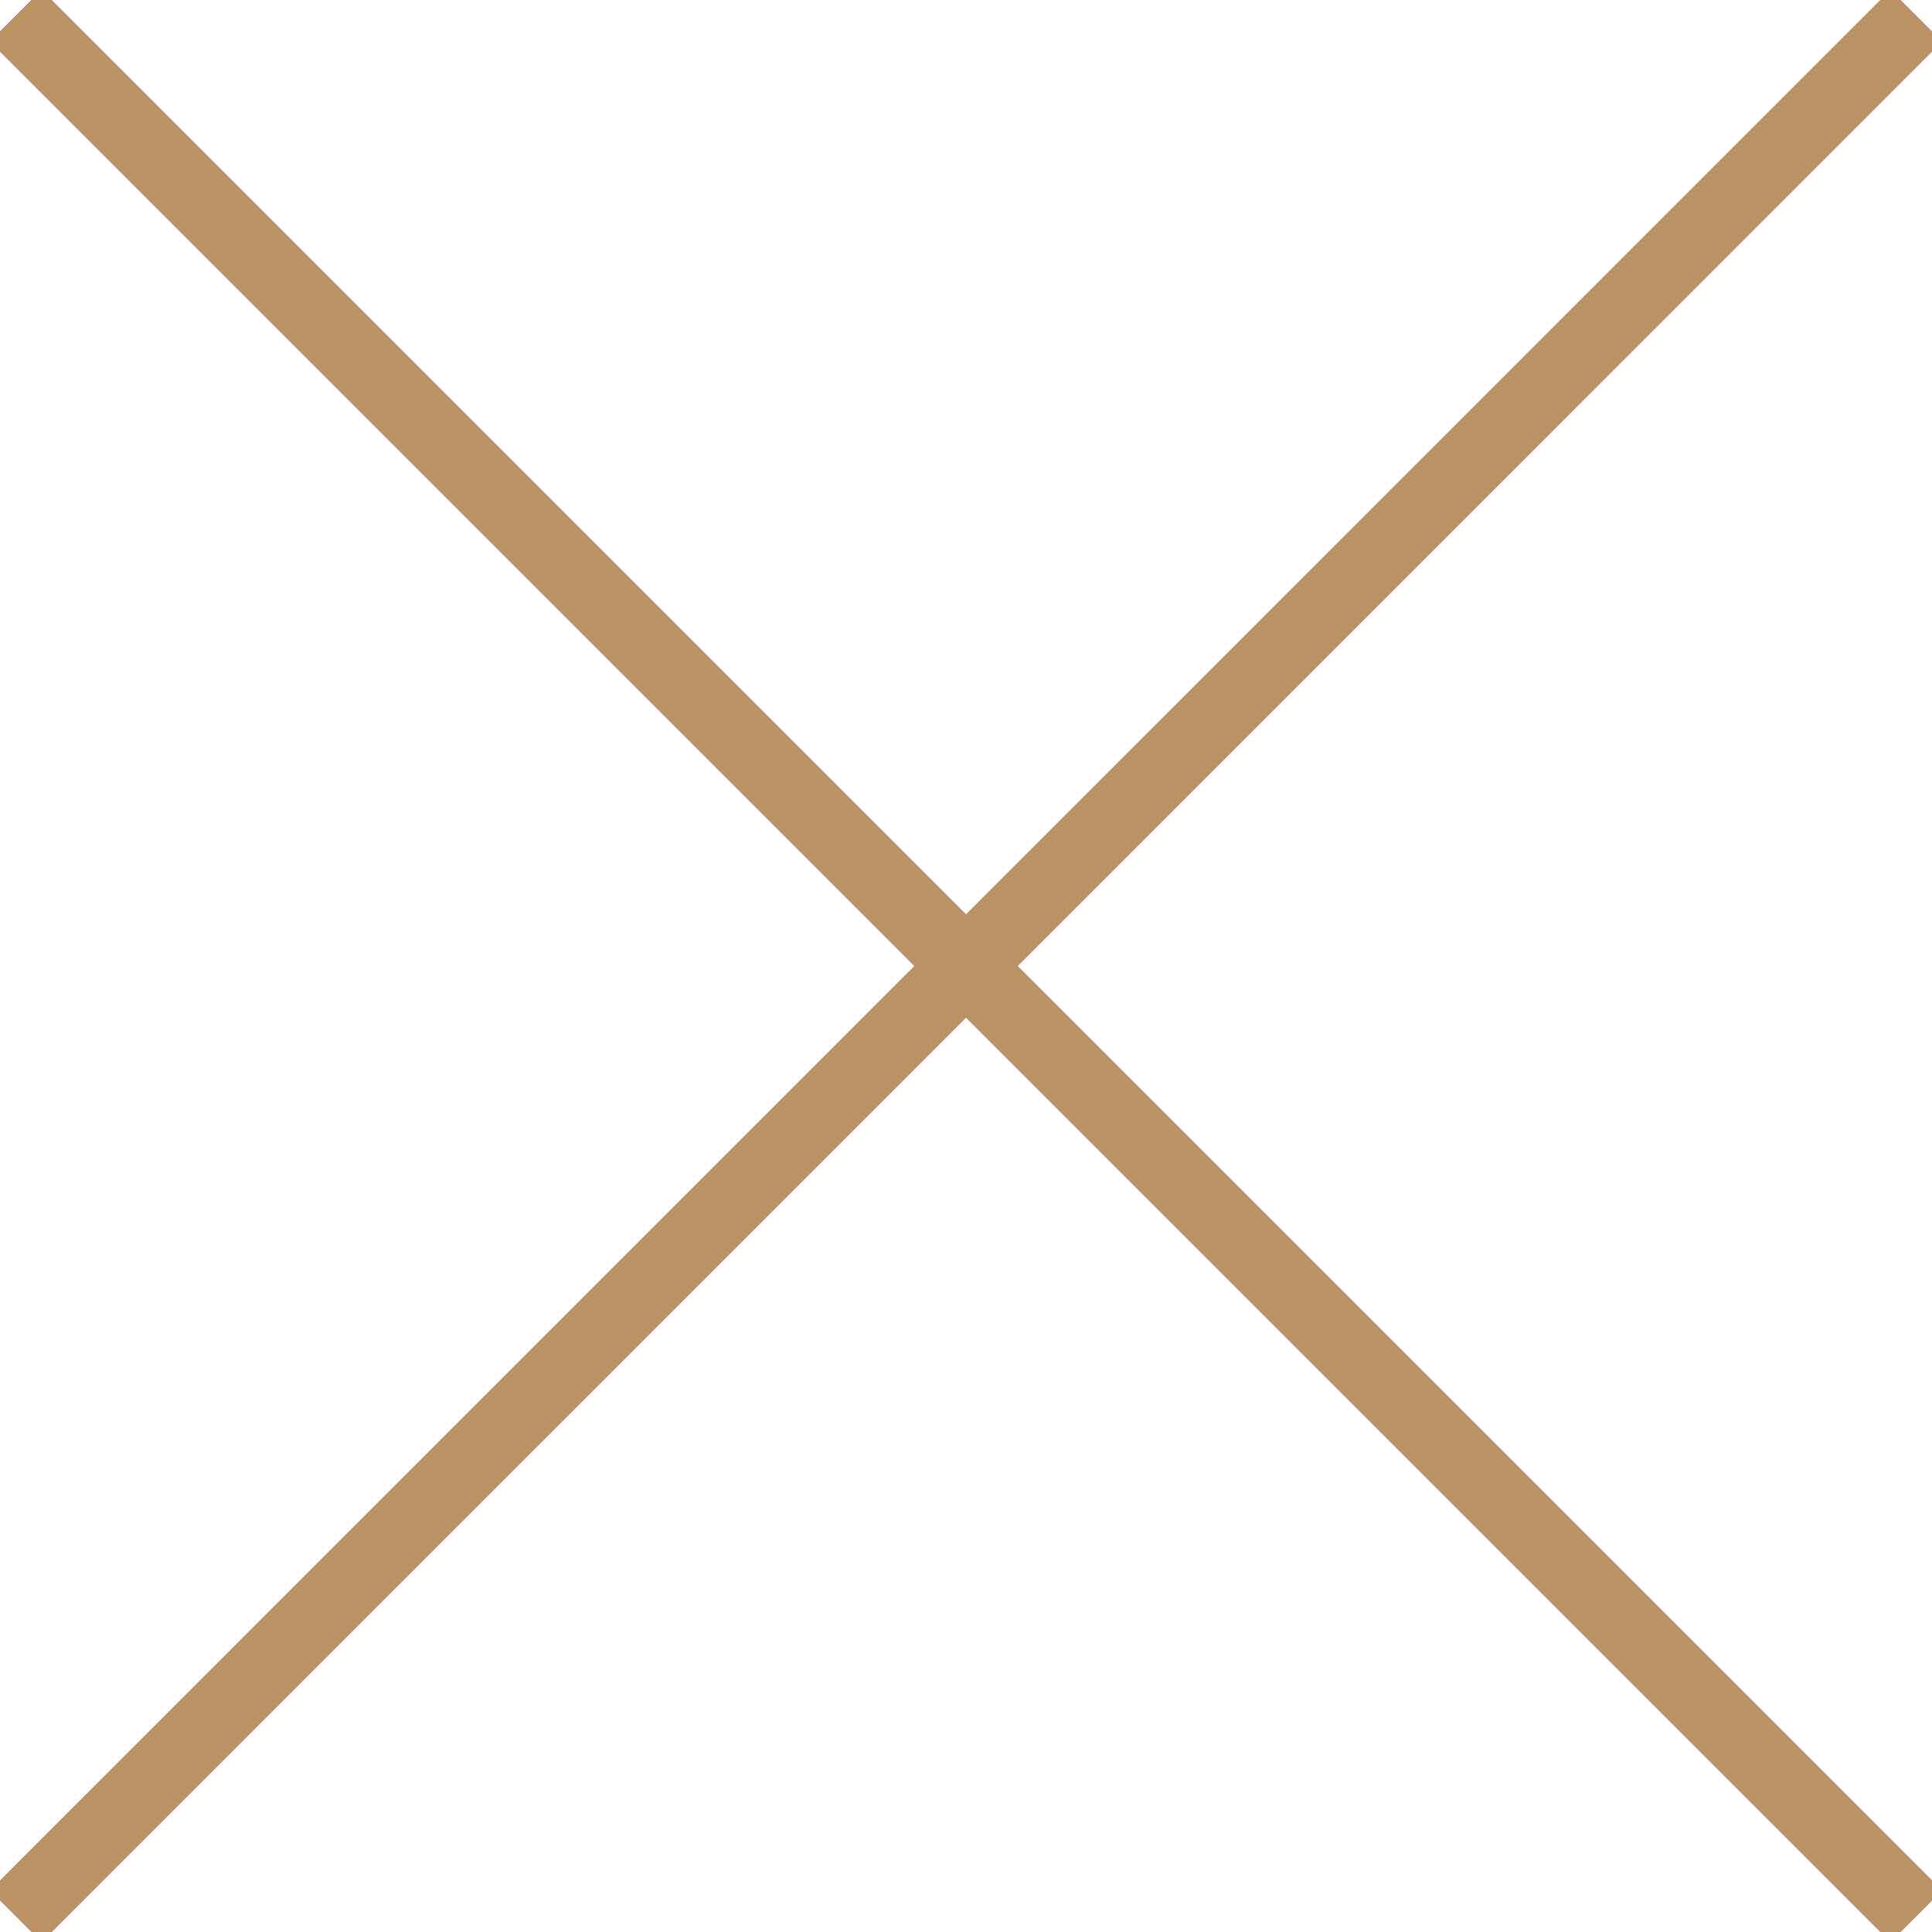
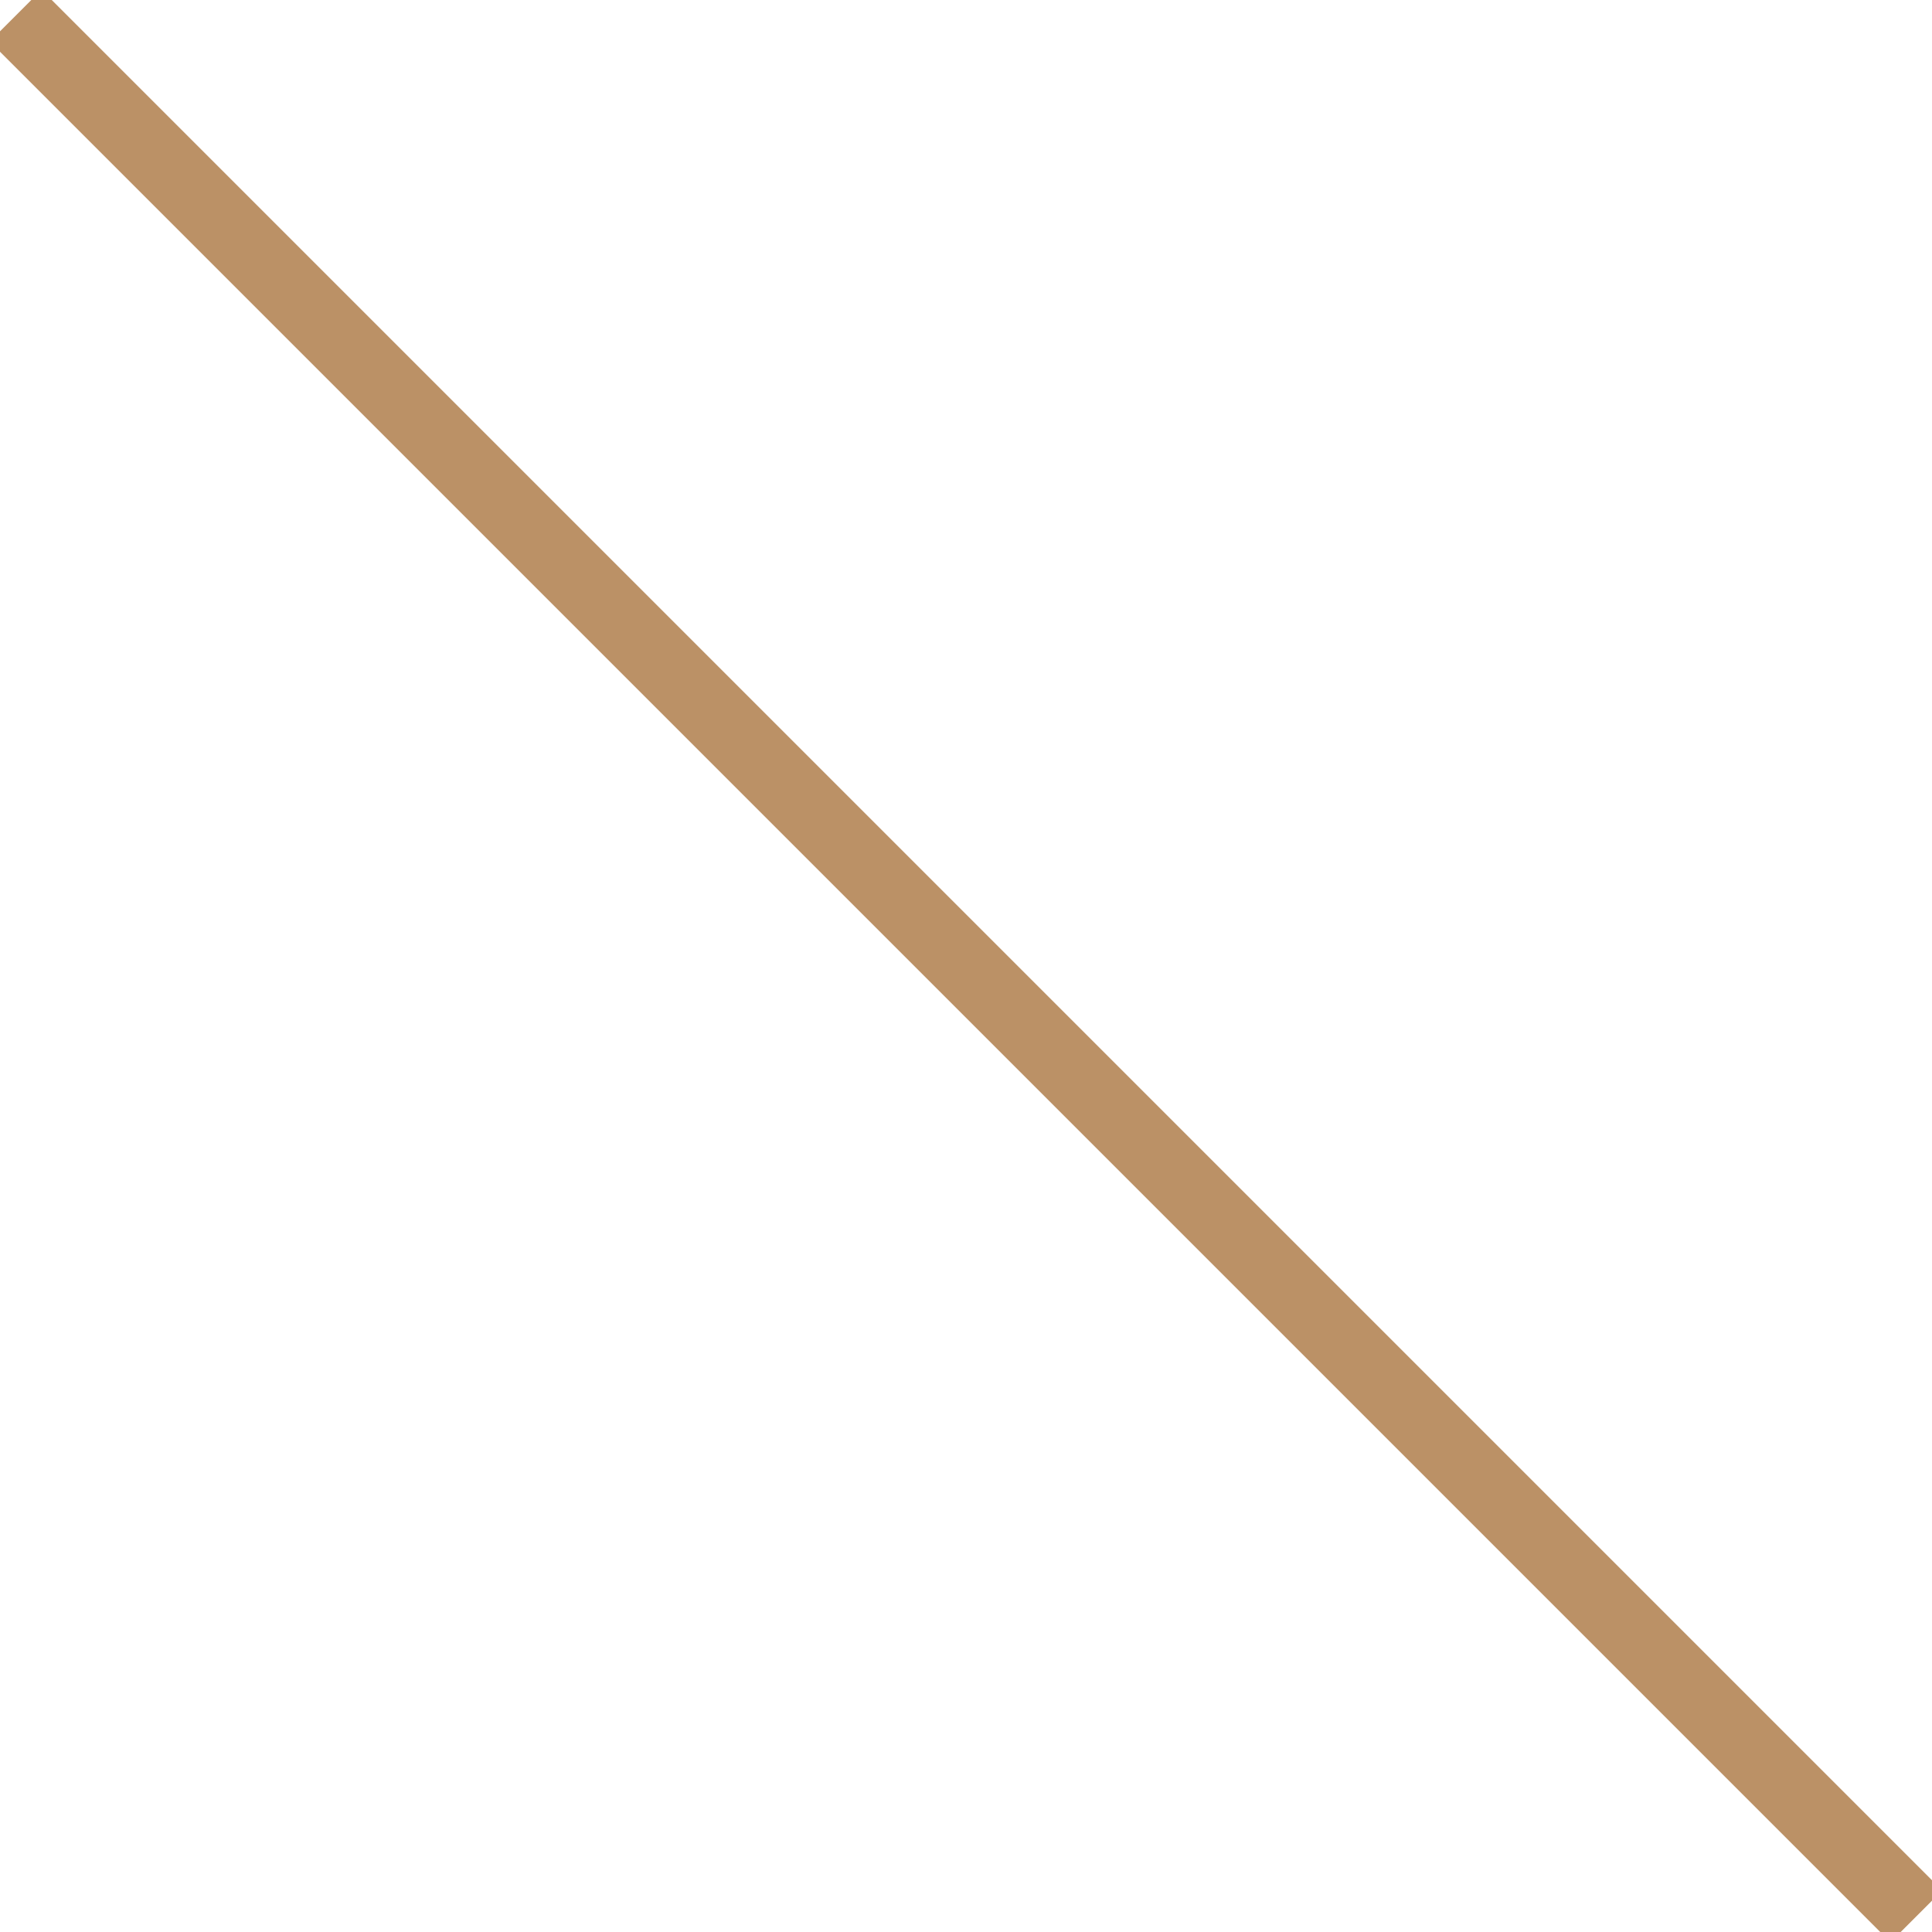
<svg xmlns="http://www.w3.org/2000/svg" id="Component_2_1" data-name="Component 2 – 1" width="26.398" height="26.398" viewBox="0 0 26.398 26.398">
  <defs>
    <clipPath id="clip-path">
      <rect id="Rectangle_10" data-name="Rectangle 10" width="26.398" height="26.398" fill="none" />
    </clipPath>
  </defs>
  <g id="Group_10" data-name="Group 10" clip-path="url(#clip-path)">
    <line id="Line_13" data-name="Line 13" x2="25.97" y2="25.97" transform="translate(0.214 0.214)" fill="none" stroke="#bb9166" stroke-width="1" />
-     <line id="Line_14" data-name="Line 14" x1="25.968" y2="25.97" transform="translate(0.216 0.214)" fill="none" stroke="#bb9166" stroke-width="1" />
  </g>
</svg>